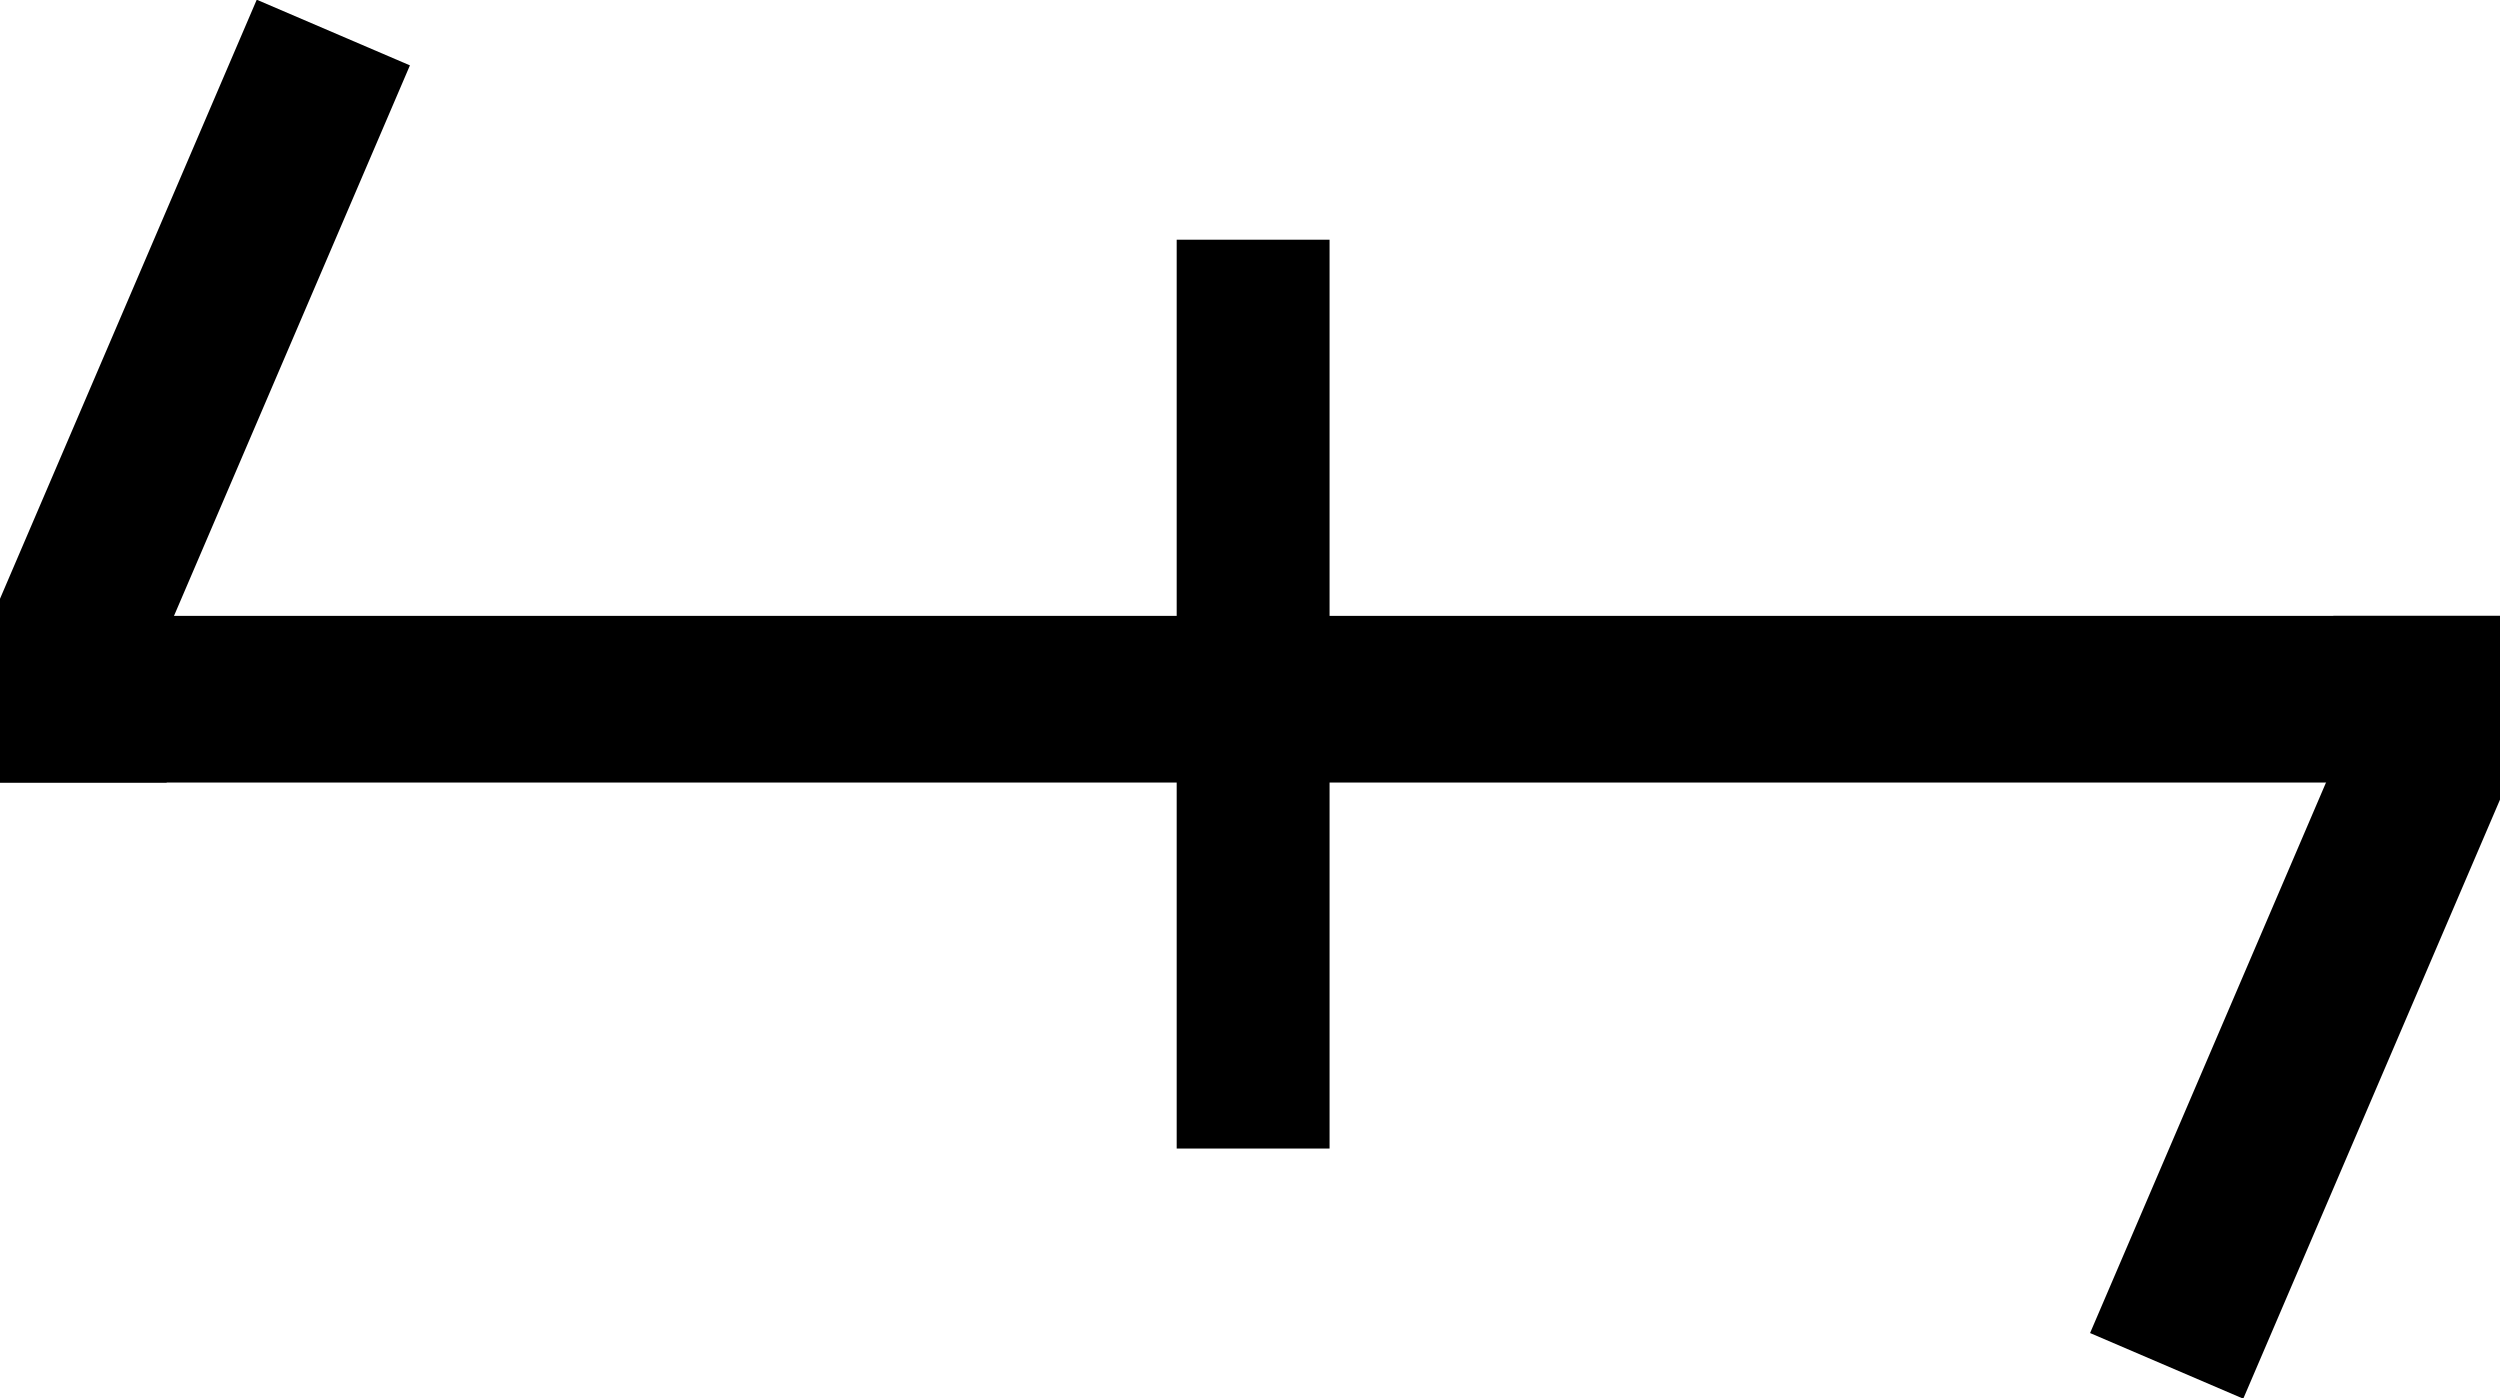
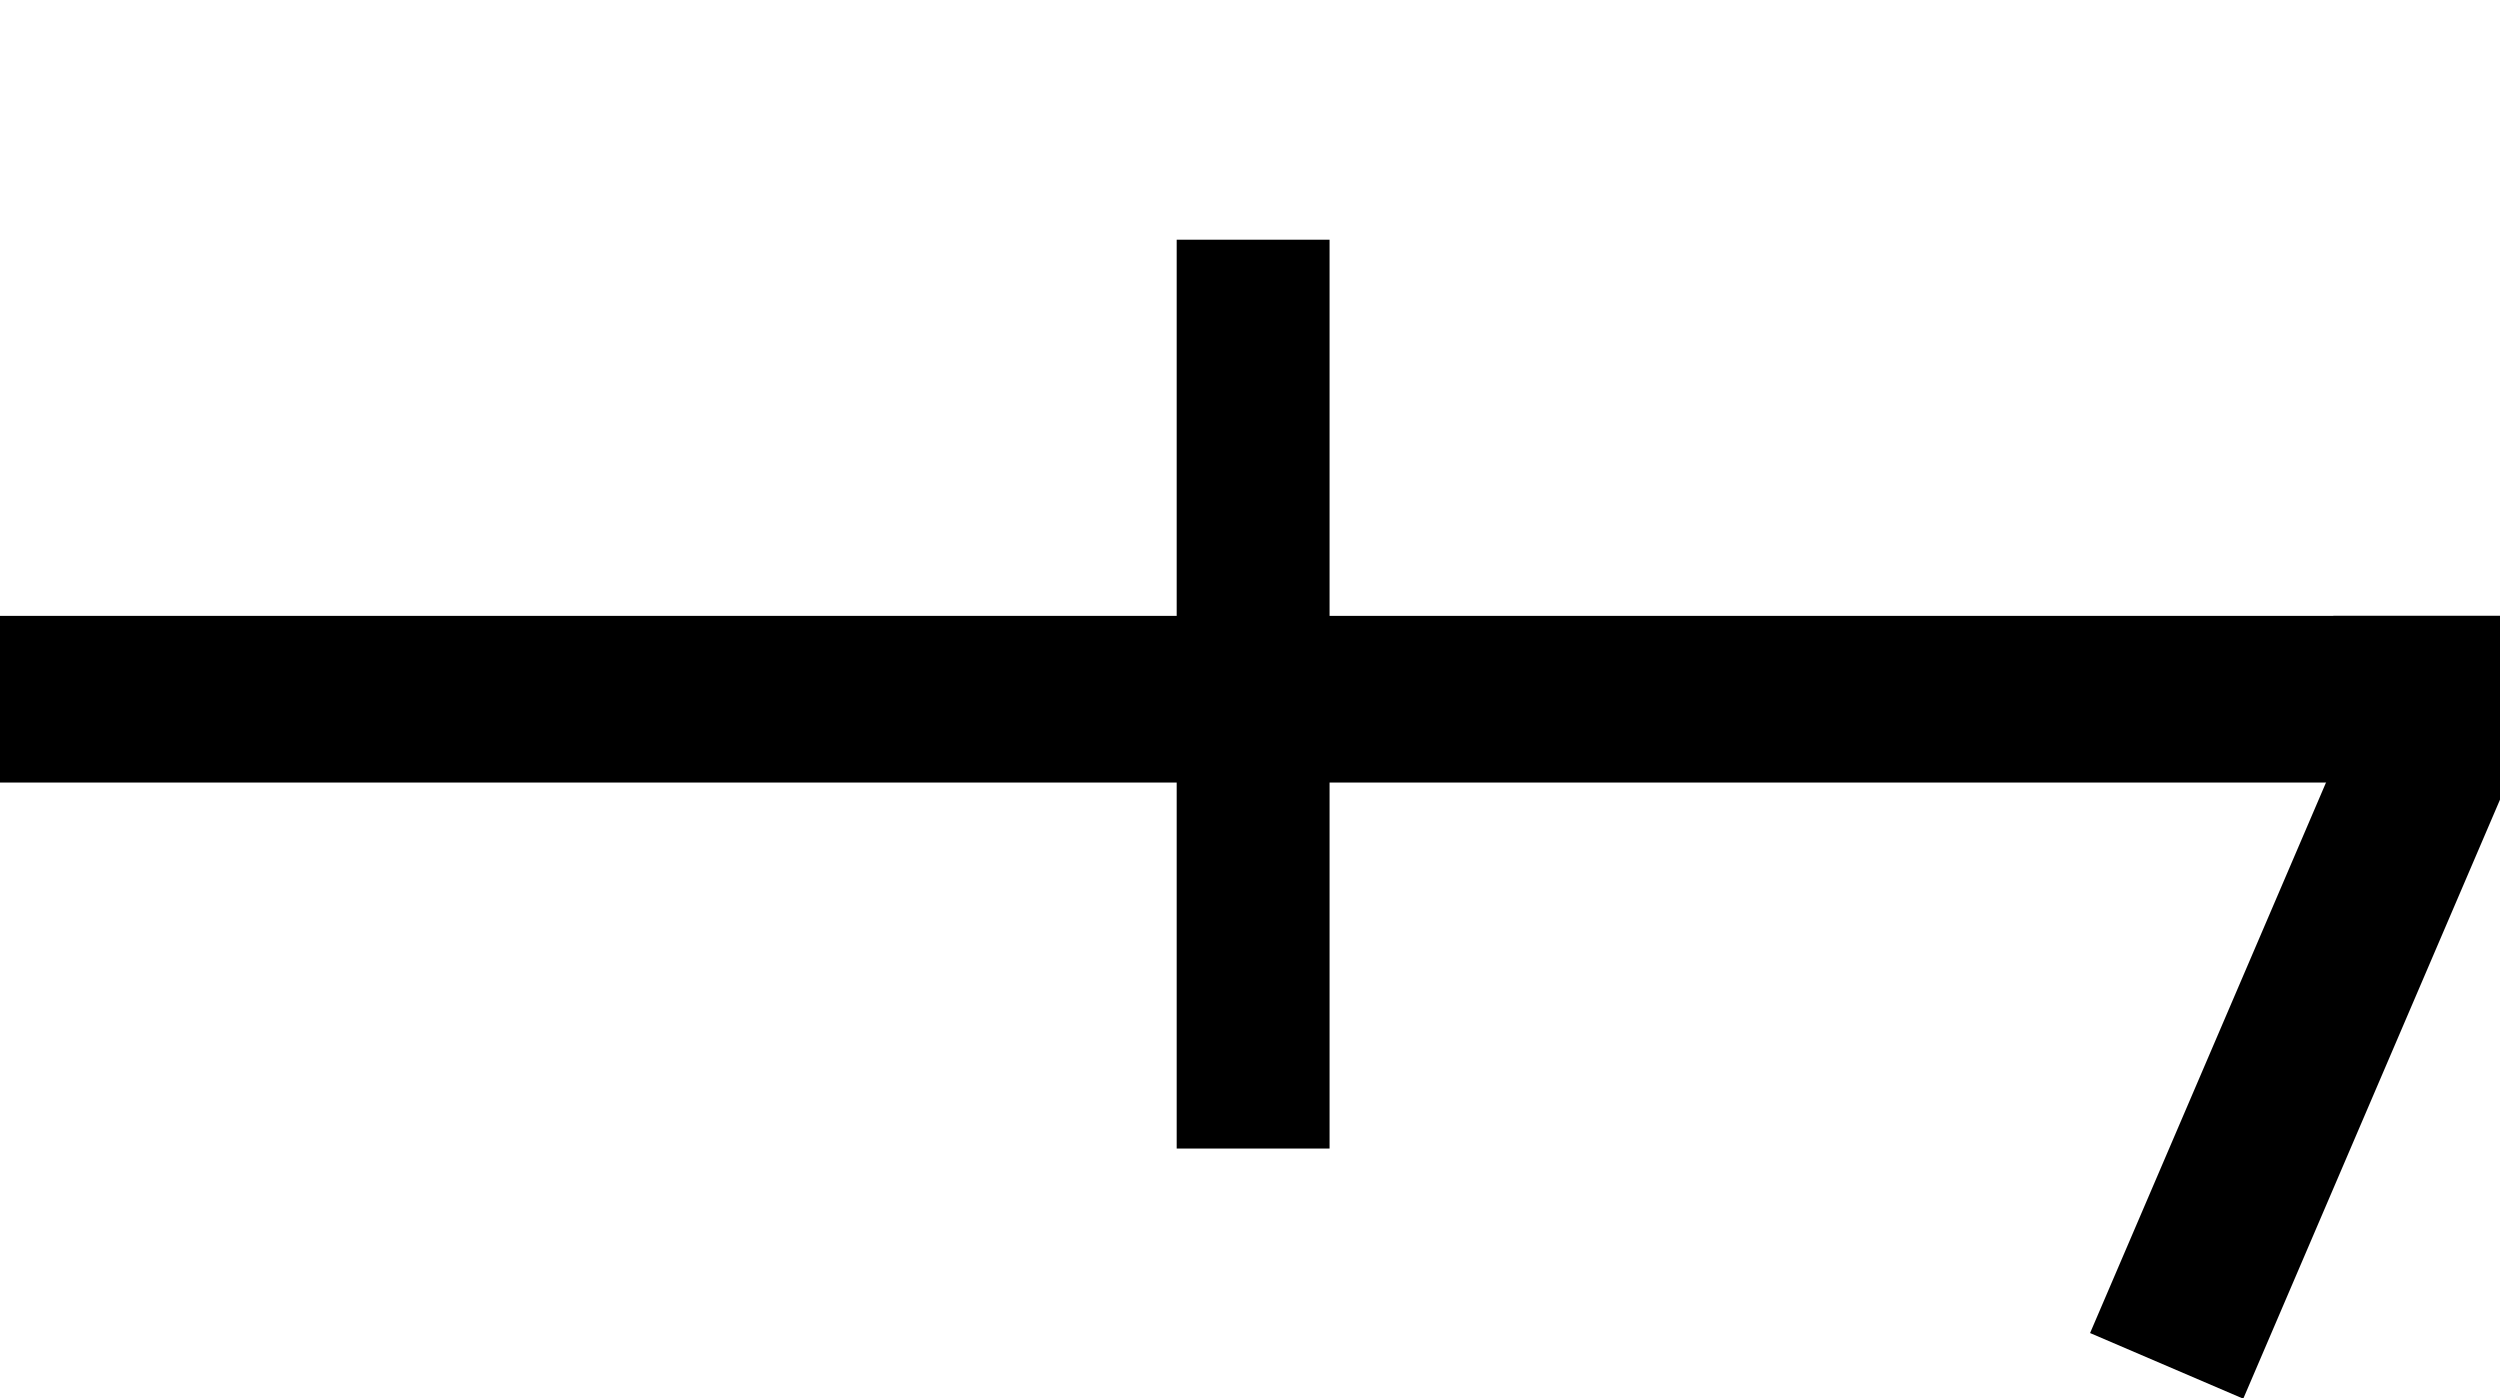
<svg xmlns="http://www.w3.org/2000/svg" xmlns:ns1="http://www.inkscape.org/namespaces/inkscape" xmlns:ns2="http://sodipodi.sourceforge.net/DTD/sodipodi-0.dtd" version="1.0" width="60" height="33.562" id="svg20464" ns1:version="0.48.2 r9819" ns2:docname="Runic_letter_opfer.svg">
  <ns2:namedview pagecolor="#ffffff" bordercolor="#666666" borderopacity="1" objecttolerance="10" gridtolerance="10" guidetolerance="10" ns1:pageopacity="0" ns1:pageshadow="2" ns1:window-width="1920" ns1:window-height="1005" id="namedview3011" showgrid="false" fit-margin-top="0" fit-margin-left="0" fit-margin-right="0" fit-margin-bottom="0" ns1:zoom="13.283333" ns1:cx="30" ns1:cy="4.7360806" ns1:window-x="-9" ns1:window-y="-9" ns1:window-maximized="1" ns1:current-layer="svg20464" />
  <defs id="defs20466" />
  <path ns1:connector-curvature="0" id="path20515" style="fill:none;stroke:#000000;stroke-width:4;stroke-linecap:butt;stroke-linejoin:miter;stroke-miterlimit:4;stroke-opacity:1;stroke-dasharray:none" d="m 60,16.781 -60,0" />
  <path ns1:connector-curvature="0" id="path20517" style="fill:none;stroke:#000000;stroke-width:4;stroke-linecap:butt;stroke-linejoin:miter;stroke-miterlimit:4;stroke-opacity:1;stroke-dasharray:none" d="m 58,14.781 0,4 -6,14" />
-   <path ns1:connector-curvature="0" id="path20519" style="fill:none;stroke:#000000;stroke-width:4;stroke-linecap:butt;stroke-linejoin:miter;stroke-miterlimit:4;stroke-opacity:1;stroke-dasharray:none" d="m 2,18.781 0,-4 6,-14" />
  <path ns1:connector-curvature="0" id="path20515-1" style="fill:none;stroke:#000000;stroke-width:3.669;stroke-linecap:butt;stroke-linejoin:miter;stroke-miterlimit:4;stroke-opacity:1;stroke-dasharray:none" d="m 30.075,27.565 0,-21.812" />
</svg>